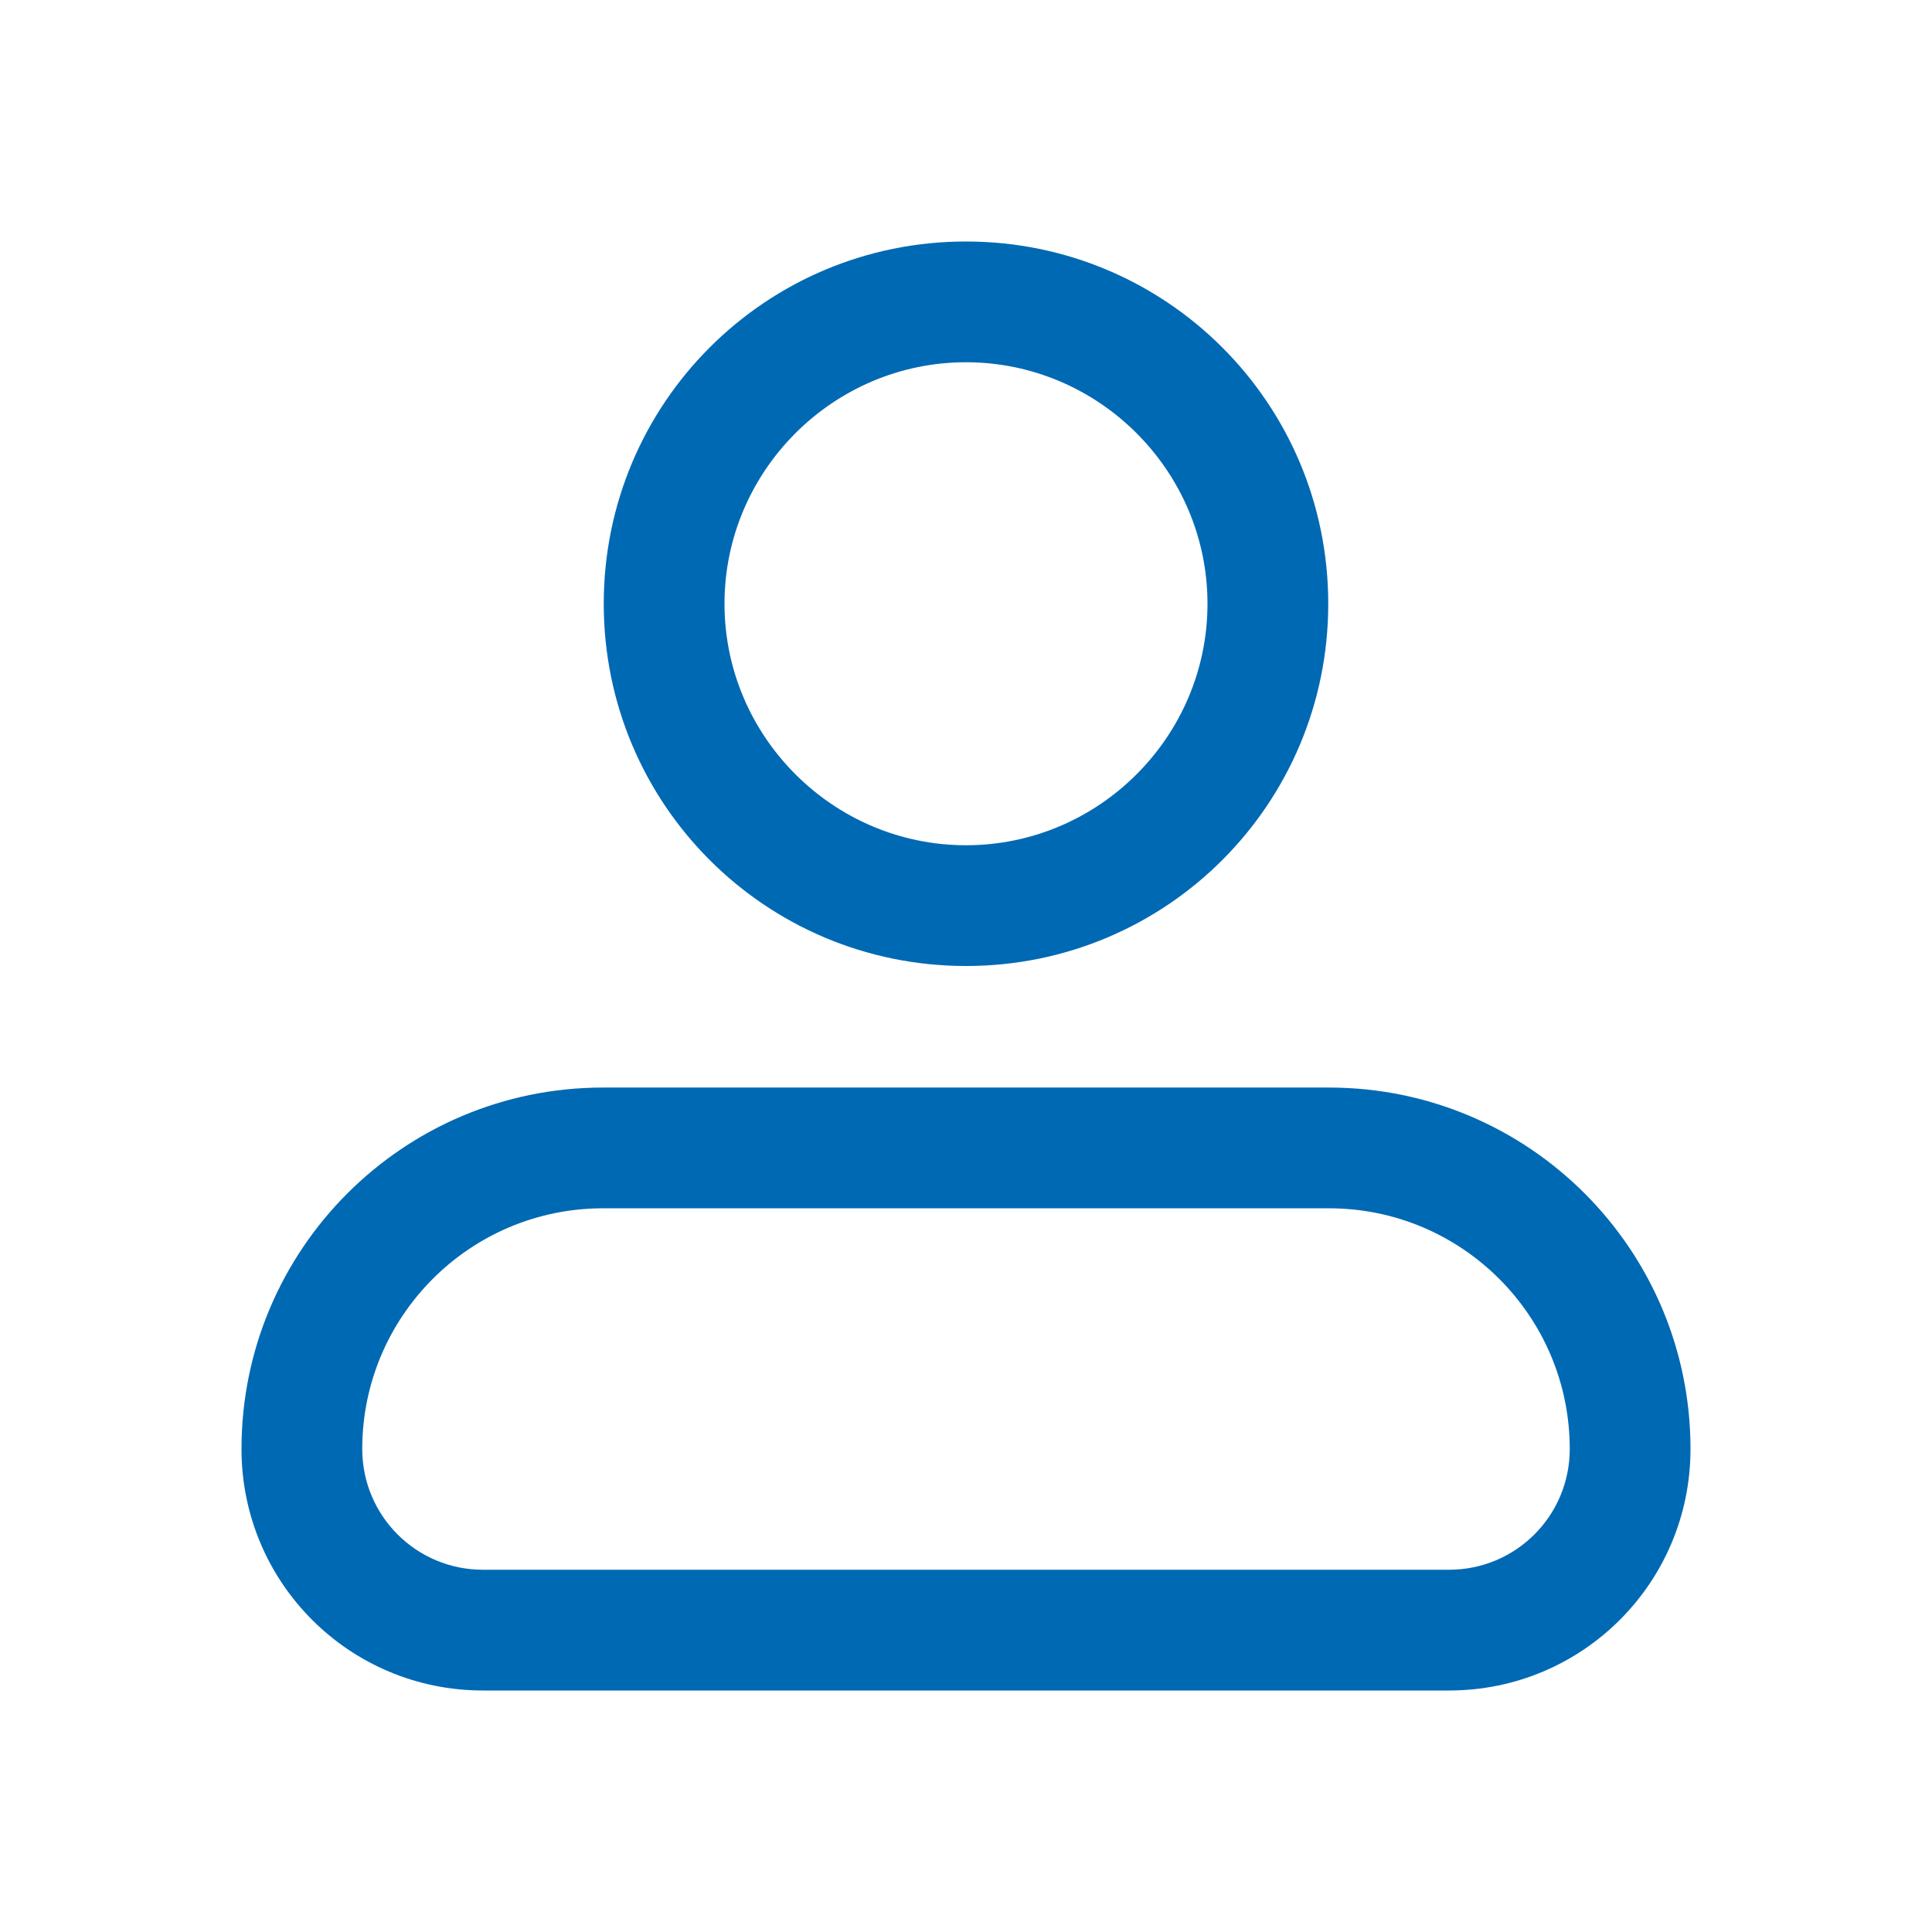
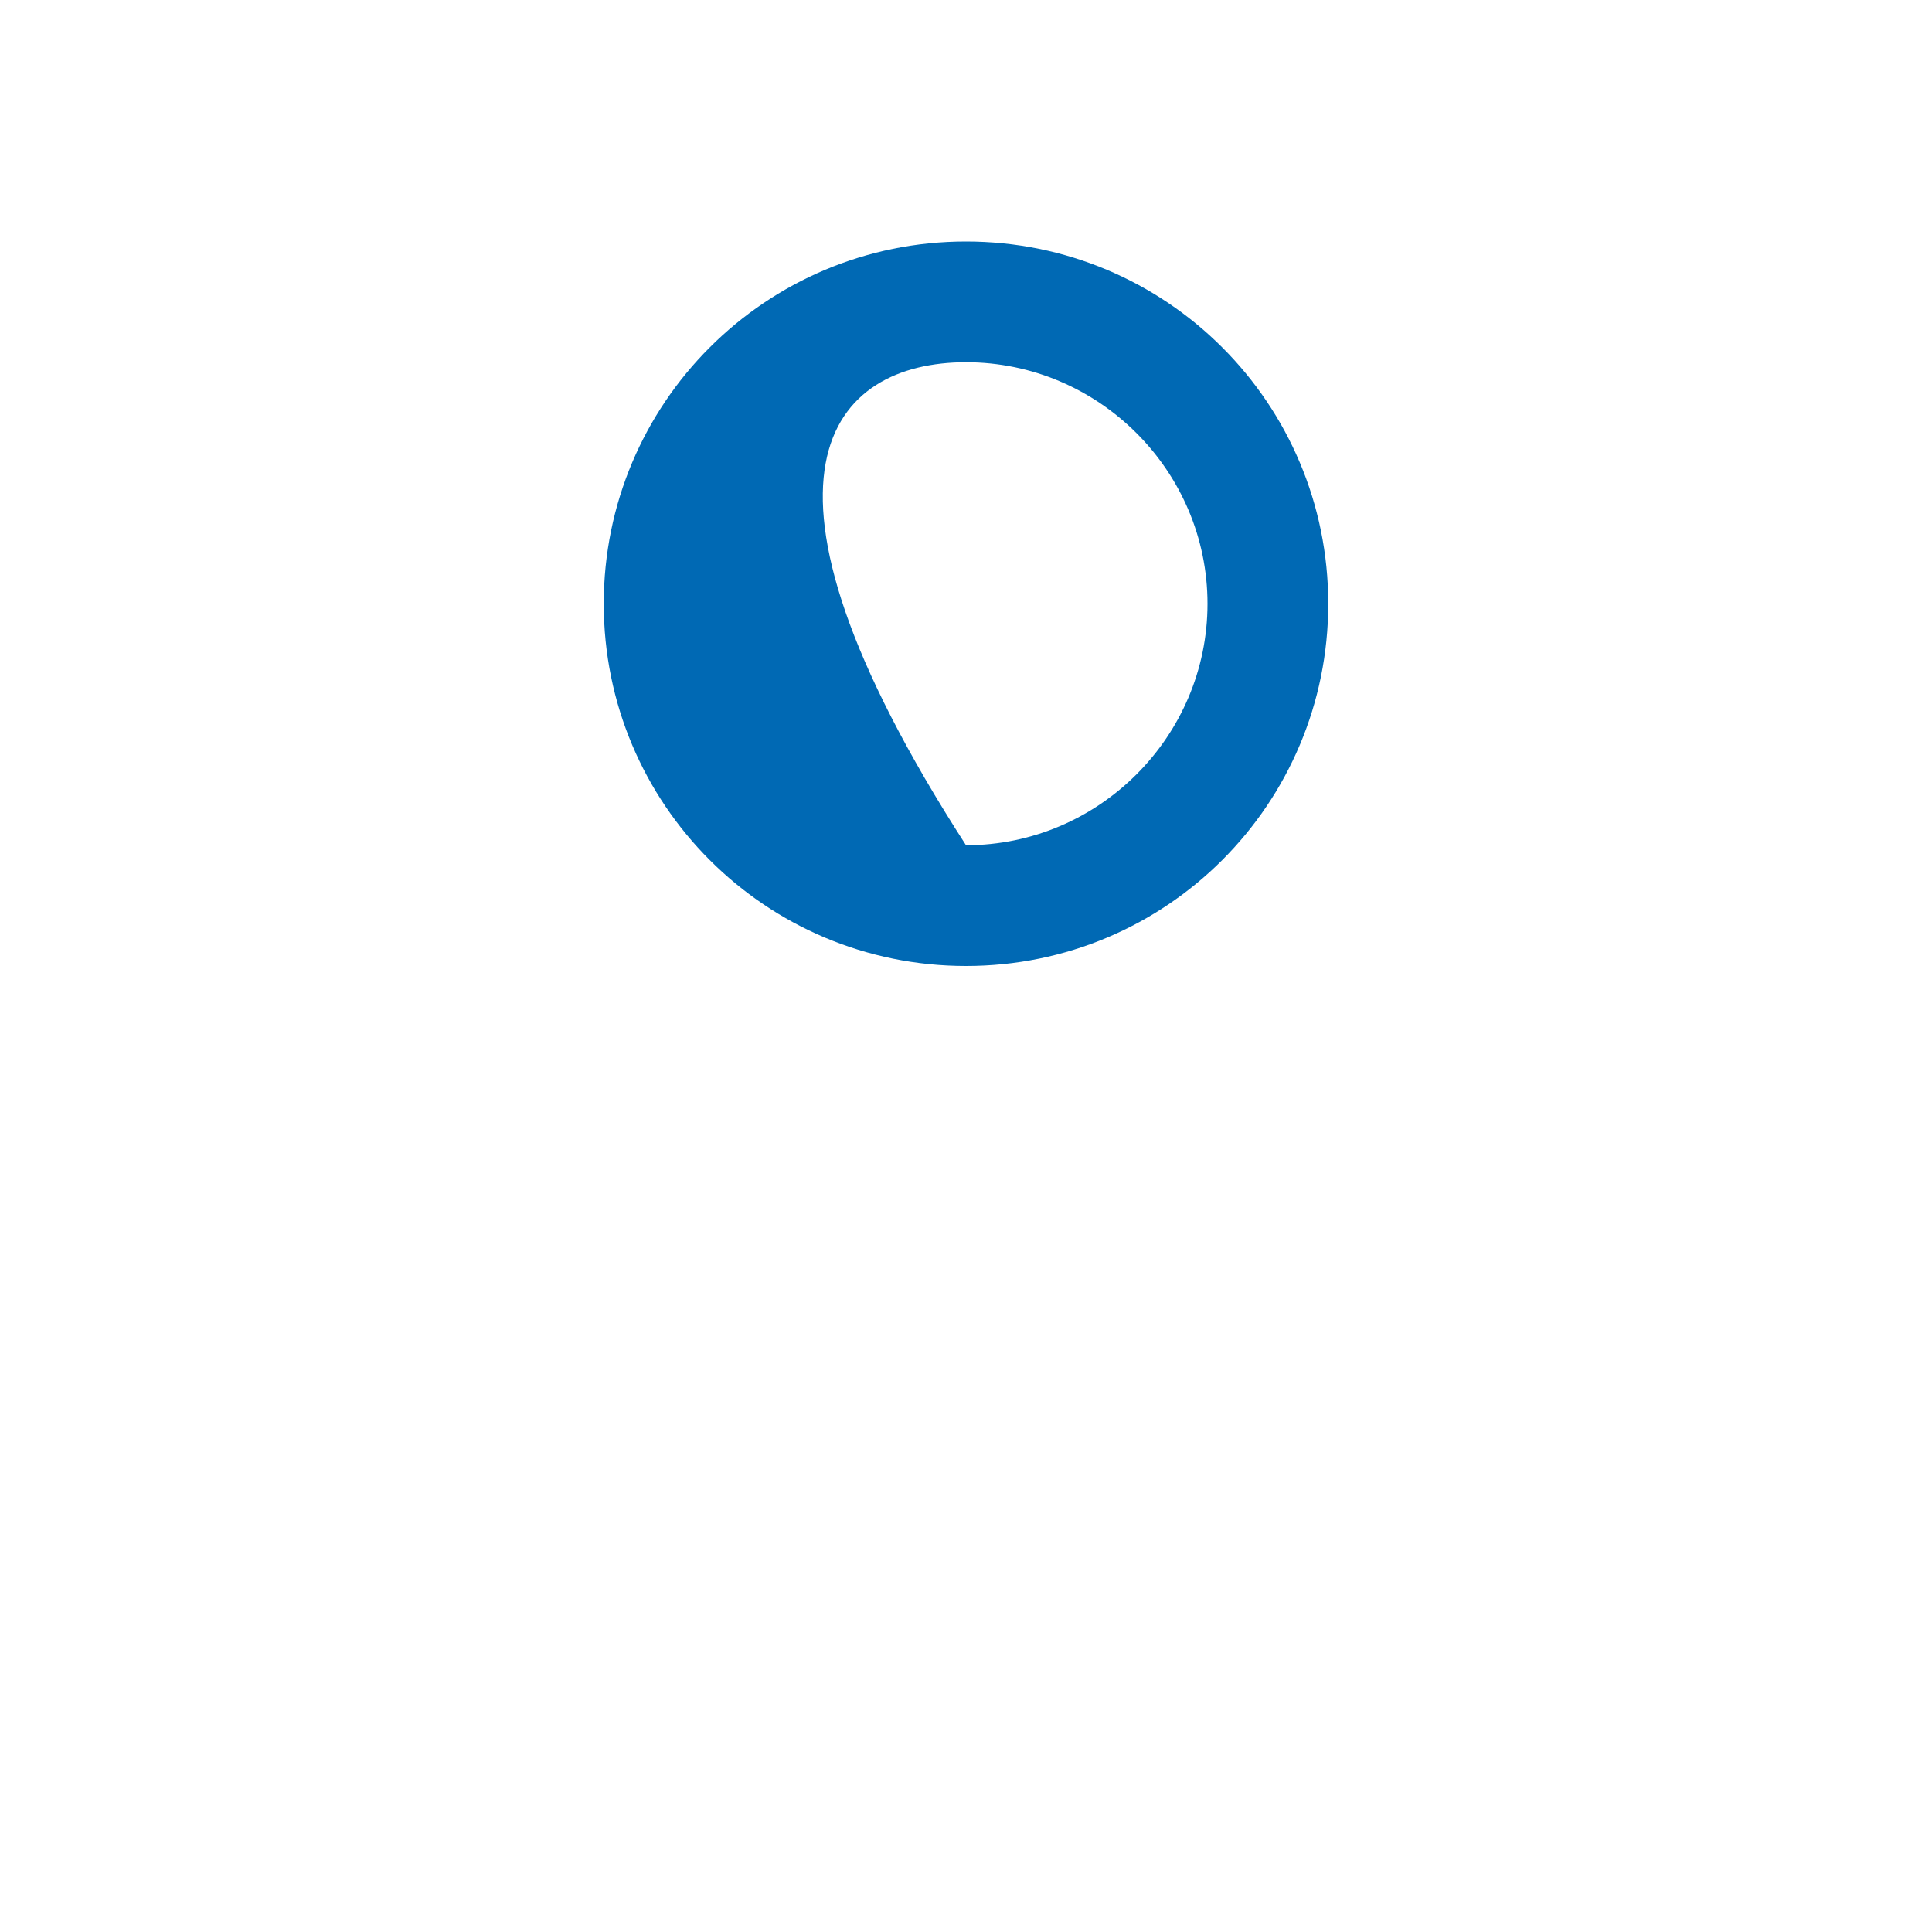
<svg xmlns="http://www.w3.org/2000/svg" width="24" height="24" viewBox="0 0 24 24" fill="none">
-   <path d="M16.51 15.01C18.16 15.01 19.5 16.35 19.5 18C19.5 18.83 18.83 19.5 18 19.5H6C5.17 19.5 4.5 18.83 4.5 18C4.5 16.35 5.84 15.01 7.49 15.01H16.5M16.5 13.51H7.49C5.01 13.51 3 15.52 3 18C3 19.66 4.34 21 6 21H18C19.66 21 21 19.66 21 18C21 15.52 18.99 13.51 16.51 13.51H16.5Z" fill="#0069B4" />
-   <path d="M12 4.5C13.65 4.5 15 5.85 15 7.5C15 9.15 13.65 10.5 12 10.5C10.35 10.5 9 9.15 9 7.5C9 5.85 10.35 4.5 12 4.5ZM12 3C9.51 3 7.5 5.01 7.5 7.5C7.5 9.99 9.51 12 12 12C14.49 12 16.5 9.99 16.5 7.5C16.5 5.01 14.49 3 12 3Z" fill="#0069B4" />
+   <path d="M12 4.5C13.65 4.5 15 5.85 15 7.5C15 9.15 13.65 10.5 12 10.5C9 5.85 10.35 4.5 12 4.5ZM12 3C9.51 3 7.5 5.01 7.5 7.5C7.5 9.99 9.51 12 12 12C14.49 12 16.5 9.99 16.5 7.5C16.5 5.01 14.49 3 12 3Z" fill="#0069B4" />
</svg>